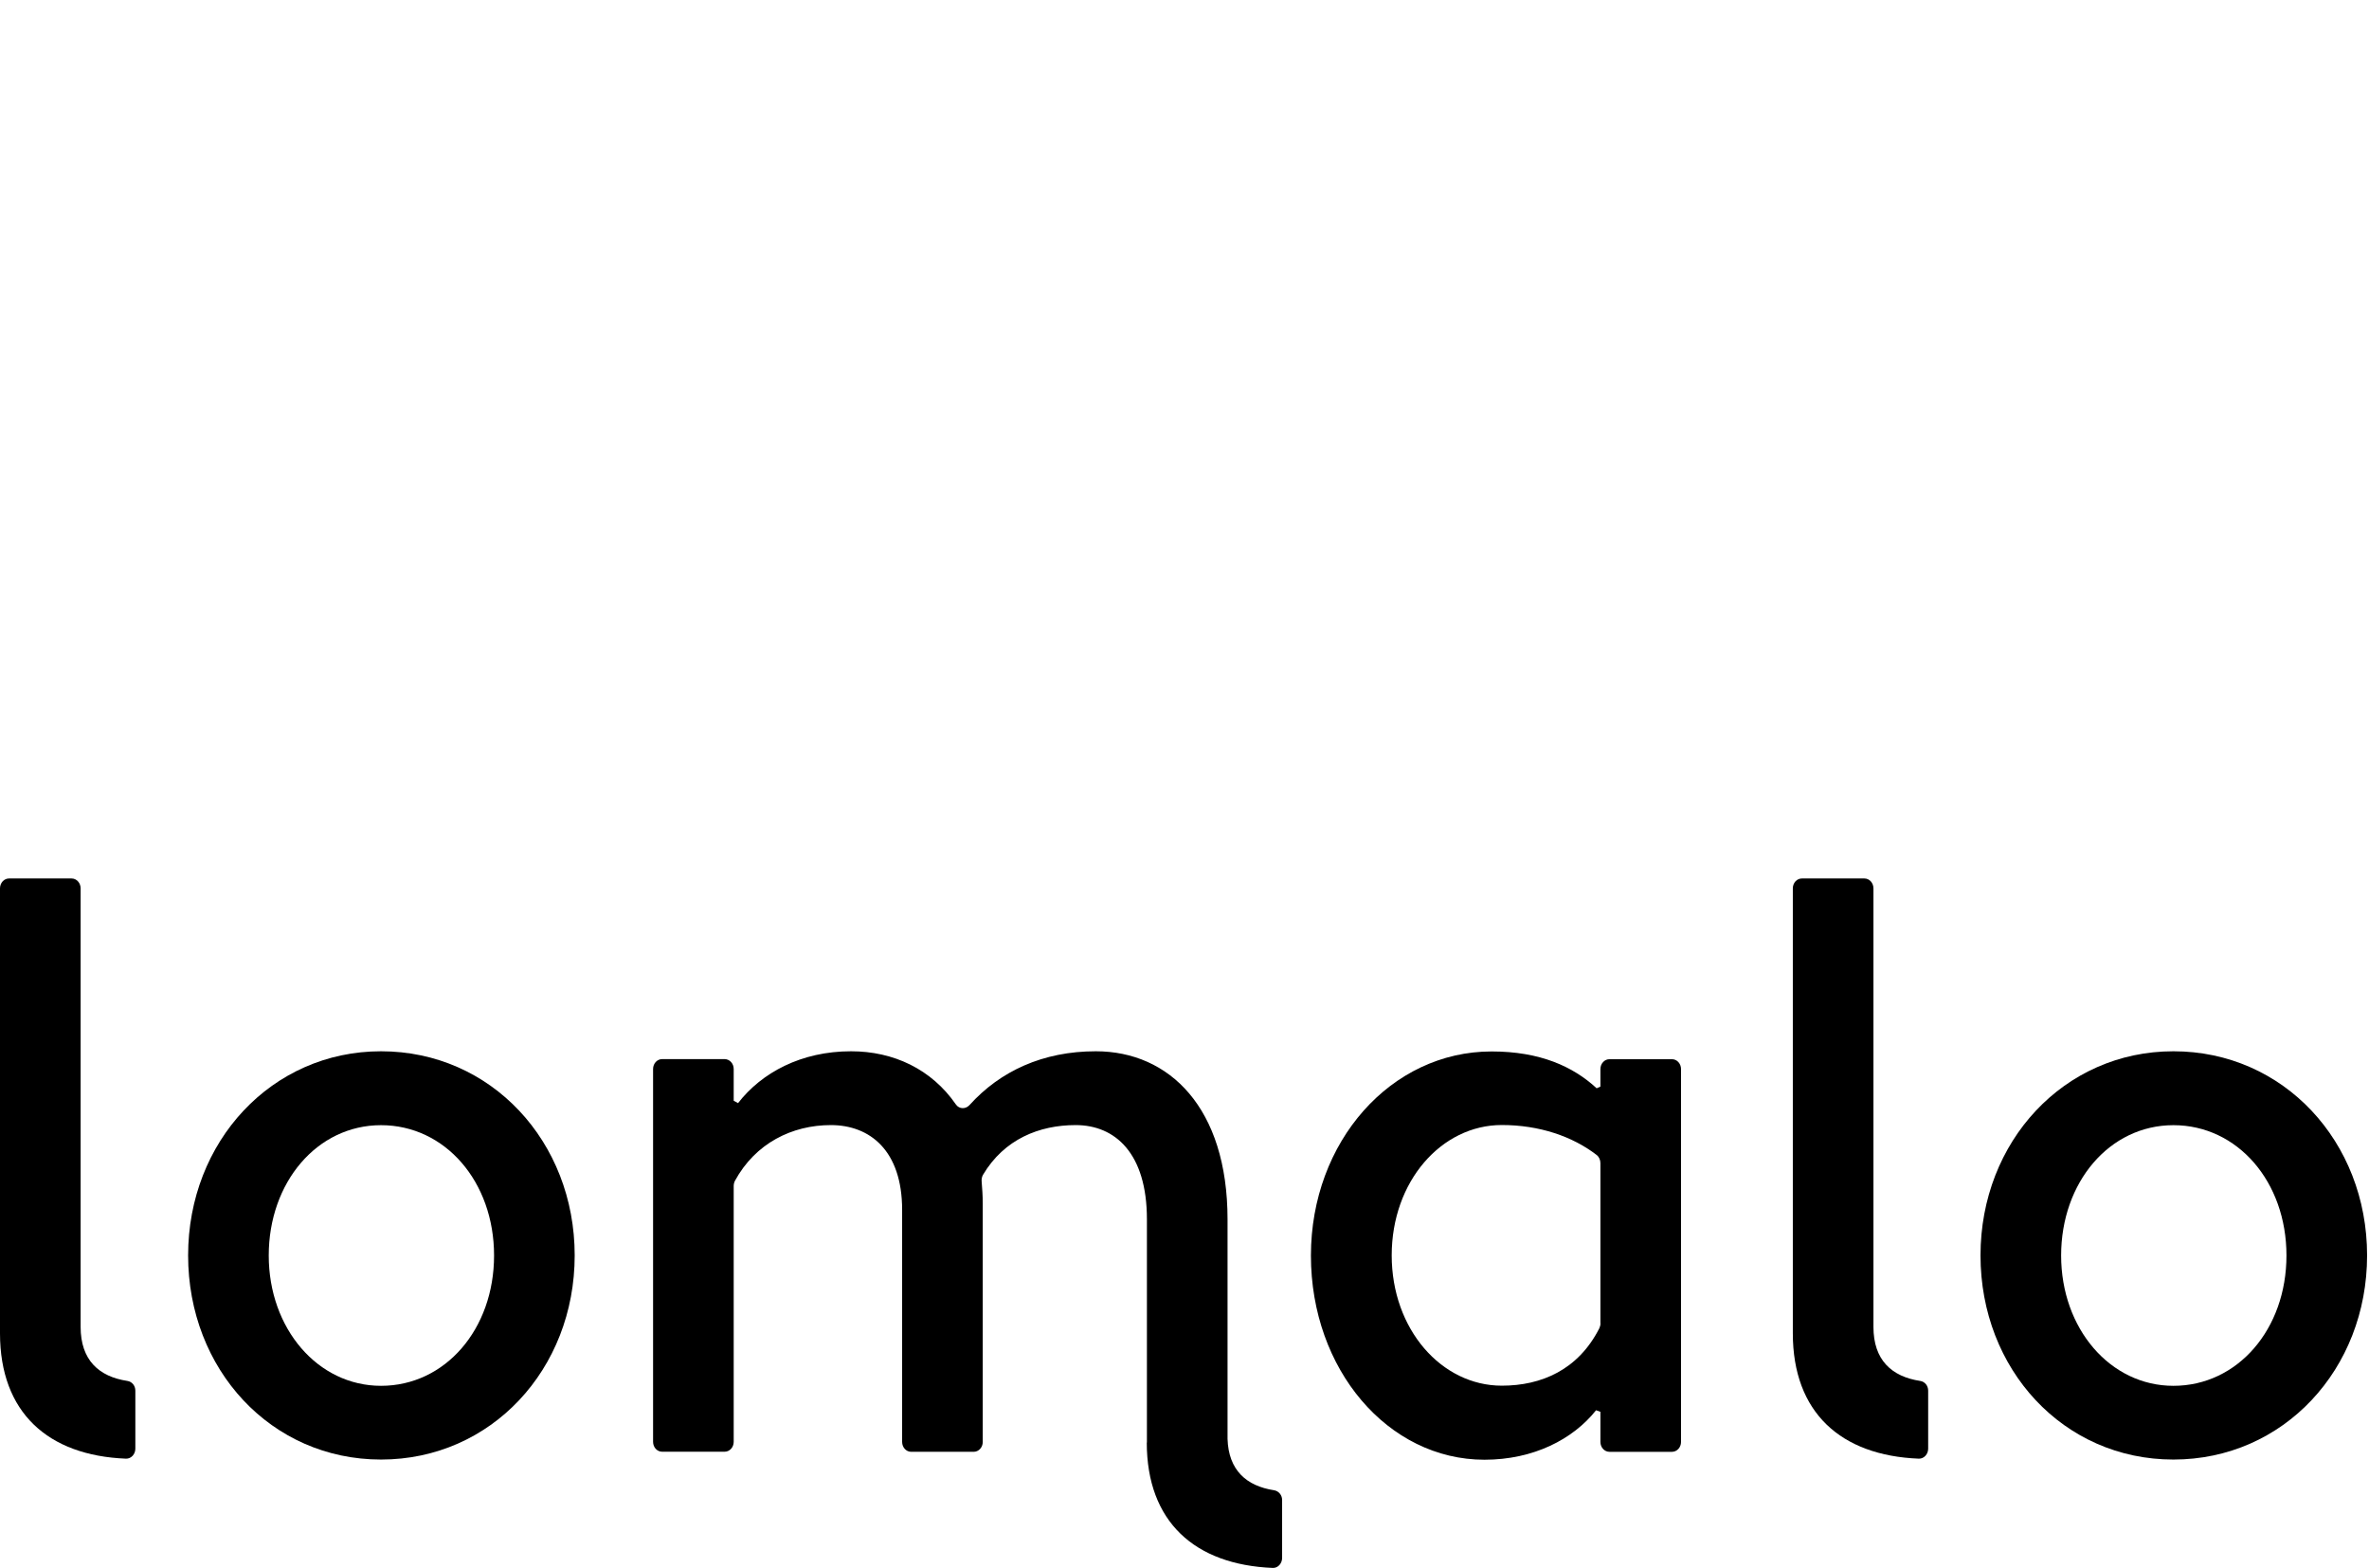
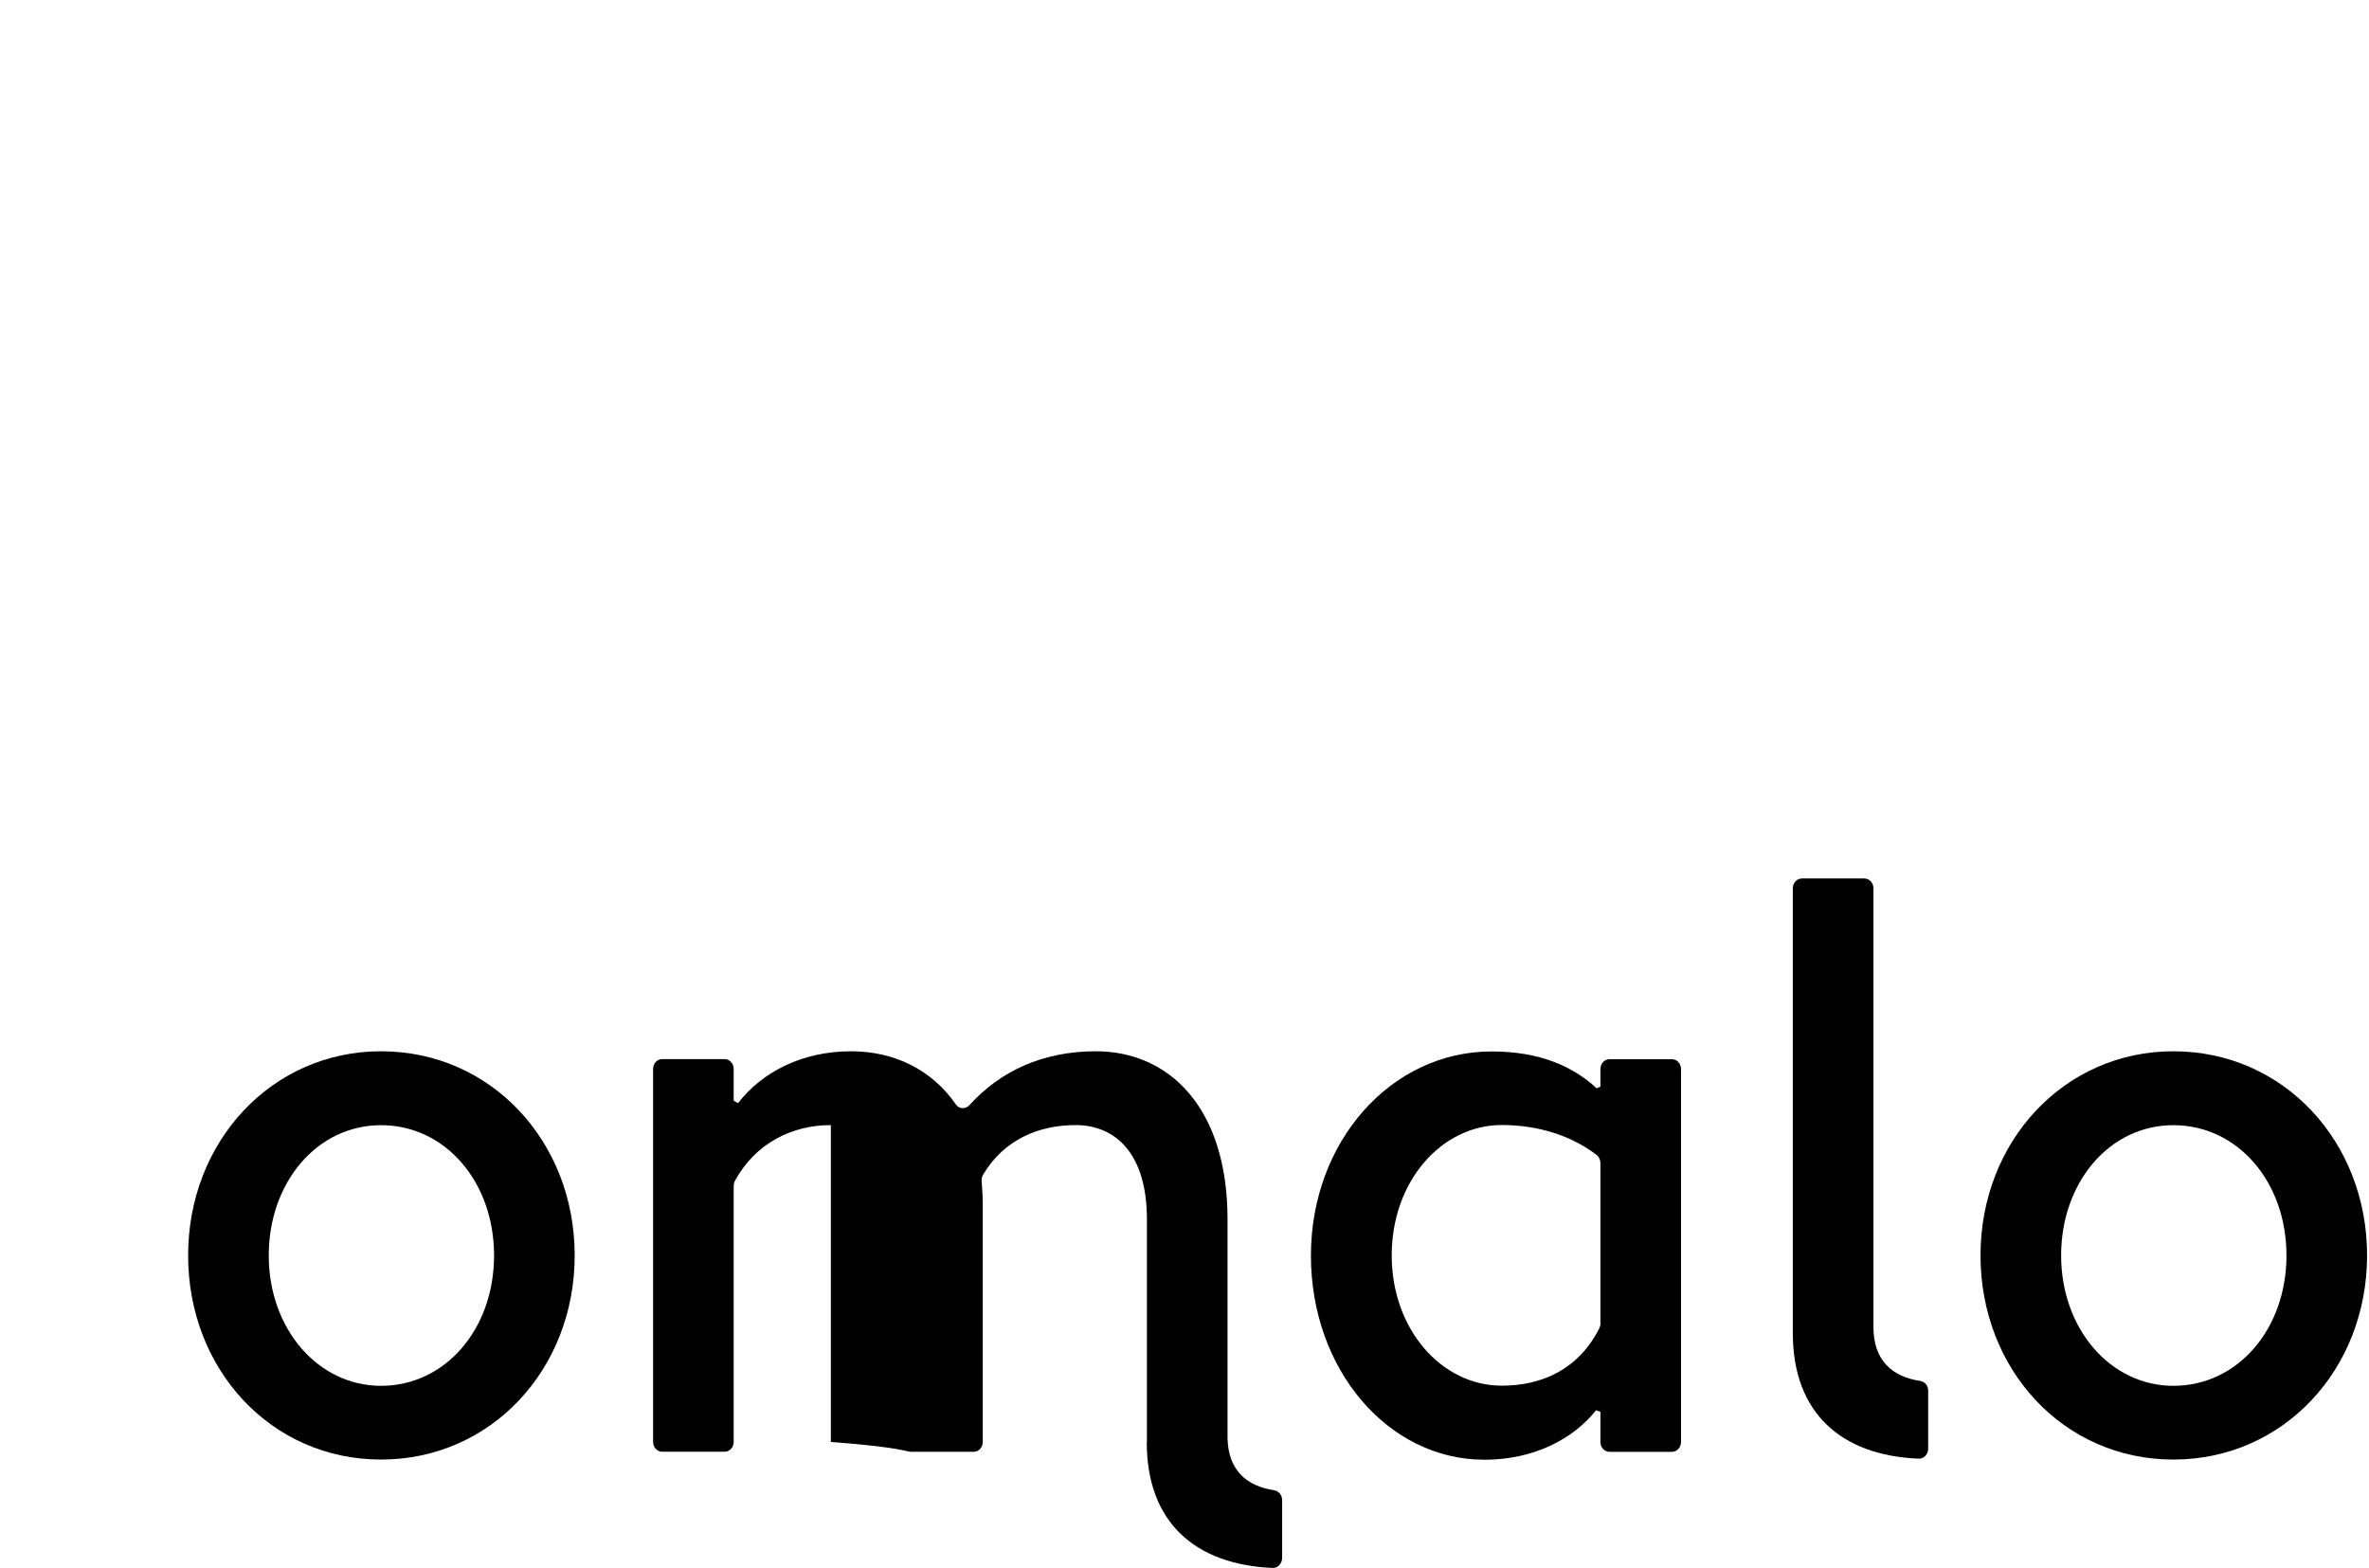
<svg xmlns="http://www.w3.org/2000/svg" width="213" height="141" viewBox="0 0 213 141" fill="none">
-   <path d="M12.169 130.278C12.169 130.777 11.786 131.189 11.328 131.174C4.314 130.895 0 127.025 0 119.895V79.888C0 79.397 0.363 79 0.814 79H6.435C6.886 79 7.249 79.397 7.249 79.888V119.322C7.249 122.296 8.878 123.794 11.449 124.183C11.86 124.242 12.169 124.602 12.169 125.057V130.271V130.278Z" fill="black" />
  <path d="M34.259 94.538C44.16 94.538 51.671 102.66 51.671 112.896C51.671 123.133 44.16 131.254 34.259 131.254C24.358 131.254 16.914 123.133 16.914 112.896C16.914 102.66 24.425 94.538 34.259 94.538ZM34.259 124.623C40.021 124.623 44.422 119.542 44.422 112.904C44.422 106.265 40.021 101.184 34.259 101.184C28.498 101.184 24.163 106.339 24.163 112.904C24.163 119.468 28.565 124.623 34.259 124.623Z" fill="black" />
  <path d="M143.572 97.858L143.895 97.719V96.14C143.895 95.648 144.258 95.251 144.709 95.251H150.329C150.78 95.251 151.144 95.648 151.144 96.14V129.669C151.144 130.161 150.78 130.558 150.329 130.558H144.709C144.258 130.558 143.895 130.161 143.895 129.669V126.96L143.504 126.82C141.431 129.434 137.871 131.27 133.469 131.27C124.793 131.27 117.867 123.148 117.867 112.912C117.867 102.675 125.056 94.554 134.115 94.554C138.45 94.554 141.431 95.897 143.565 97.873L143.572 97.858ZM143.895 119.014V104.599C143.895 104.313 143.774 104.034 143.558 103.865C141.384 102.191 138.409 101.17 135.03 101.17C129.592 101.17 125.13 106.252 125.13 112.89C125.13 119.528 129.599 124.61 135.03 124.61C138.591 124.61 141.896 123.185 143.794 119.455C143.861 119.315 143.902 119.154 143.902 118.999L143.895 119.014Z" fill="black" />
  <path d="M173.364 130.278C173.364 130.777 172.981 131.189 172.523 131.174C165.51 130.895 161.195 127.025 161.195 119.895V79.888C161.195 79.397 161.559 79 162.01 79H167.63C168.081 79 168.444 79.397 168.444 79.888V119.322C168.444 122.296 170.073 123.794 172.644 124.183C173.055 124.242 173.364 124.602 173.364 125.057V130.271V130.278Z" fill="black" />
-   <path d="M114.557 134.015C112.066 133.634 110.458 132.209 110.37 129.397V109.651C110.37 99.62 105.127 94.538 98.524 94.538C93.759 94.538 89.922 96.33 87.176 99.37C86.826 99.759 86.241 99.752 85.945 99.319C83.757 96.146 80.331 94.538 76.522 94.538C72.052 94.538 68.492 96.447 66.358 99.201L65.968 98.988V96.132C65.968 95.64 65.604 95.243 65.153 95.243H59.533C59.082 95.243 58.719 95.64 58.719 96.132V129.661C58.719 130.153 59.082 130.549 59.533 130.549H65.153C65.604 130.549 65.968 130.153 65.968 129.661V106.654C65.968 106.493 66.008 106.324 66.082 106.184C67.92 102.807 71.218 101.176 74.704 101.176C78.191 101.176 81.112 103.438 81.112 108.806V129.668C81.112 130.16 81.475 130.557 81.926 130.557H87.546C87.997 130.557 88.361 130.16 88.361 129.668V108.241C88.361 107.565 88.314 106.897 88.26 106.221C88.246 106.023 88.287 105.81 88.388 105.641C90.286 102.447 93.436 101.176 96.714 101.176C100.274 101.176 103.121 103.717 103.121 109.651V129.661C103.121 129.661 103.128 129.698 103.128 129.712H103.108C103.108 136.85 107.422 140.712 114.436 140.999C114.893 141.021 115.277 140.602 115.277 140.103V134.889C115.277 134.441 114.961 134.082 114.557 134.015Z" fill="black" />
+   <path d="M114.557 134.015C112.066 133.634 110.458 132.209 110.37 129.397V109.651C110.37 99.62 105.127 94.538 98.524 94.538C93.759 94.538 89.922 96.33 87.176 99.37C86.826 99.759 86.241 99.752 85.945 99.319C83.757 96.146 80.331 94.538 76.522 94.538C72.052 94.538 68.492 96.447 66.358 99.201L65.968 98.988V96.132C65.968 95.64 65.604 95.243 65.153 95.243H59.533C59.082 95.243 58.719 95.64 58.719 96.132V129.661C58.719 130.153 59.082 130.549 59.533 130.549H65.153C65.604 130.549 65.968 130.153 65.968 129.661V106.654C65.968 106.493 66.008 106.324 66.082 106.184C67.92 102.807 71.218 101.176 74.704 101.176V129.668C81.112 130.16 81.475 130.557 81.926 130.557H87.546C87.997 130.557 88.361 130.16 88.361 129.668V108.241C88.361 107.565 88.314 106.897 88.26 106.221C88.246 106.023 88.287 105.81 88.388 105.641C90.286 102.447 93.436 101.176 96.714 101.176C100.274 101.176 103.121 103.717 103.121 109.651V129.661C103.121 129.661 103.128 129.698 103.128 129.712H103.108C103.108 136.85 107.422 140.712 114.436 140.999C114.893 141.021 115.277 140.602 115.277 140.103V134.889C115.277 134.441 114.961 134.082 114.557 134.015Z" fill="black" />
  <path d="M195.415 94.538C205.316 94.538 212.828 102.66 212.828 112.896C212.828 123.133 205.316 131.254 195.415 131.254C185.514 131.254 178.07 123.133 178.07 112.896C178.07 102.66 185.575 94.538 195.415 94.538ZM195.415 124.623C201.177 124.623 205.579 119.542 205.579 112.904C205.579 106.265 201.177 101.184 195.415 101.184C189.654 101.184 185.319 106.339 185.319 112.904C185.319 119.468 189.721 124.623 195.415 124.623Z" fill="black" />
</svg>